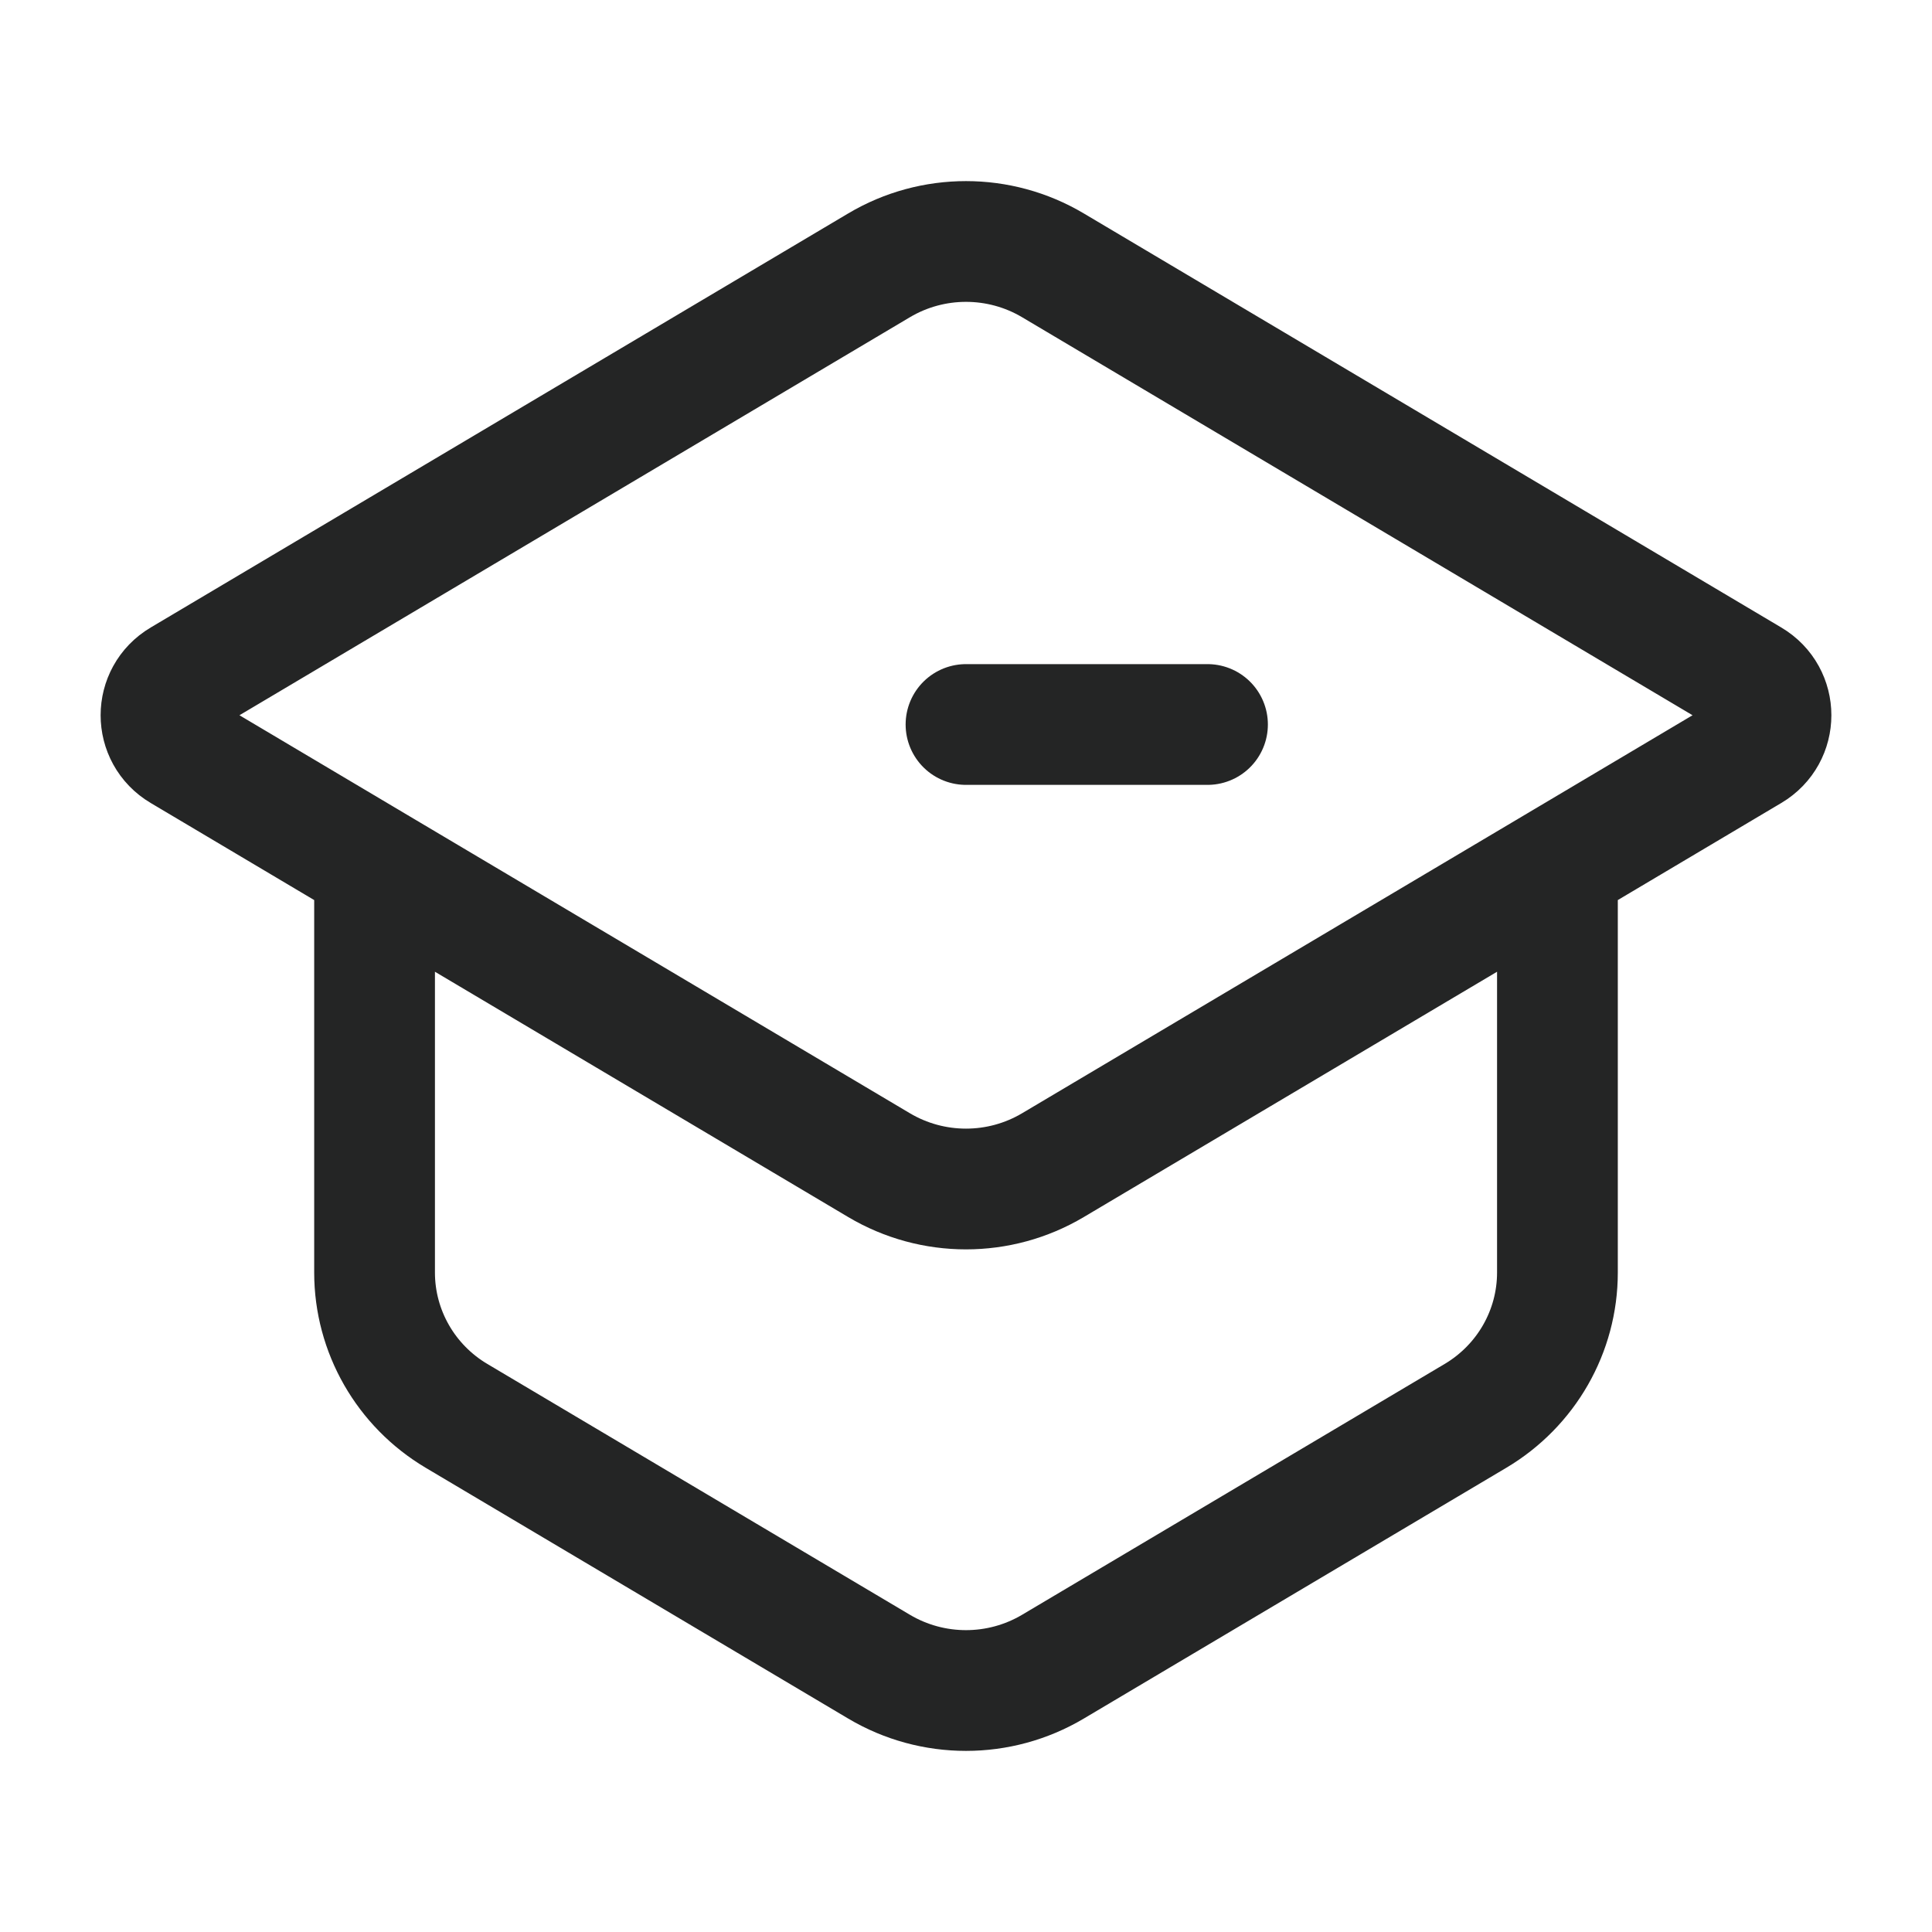
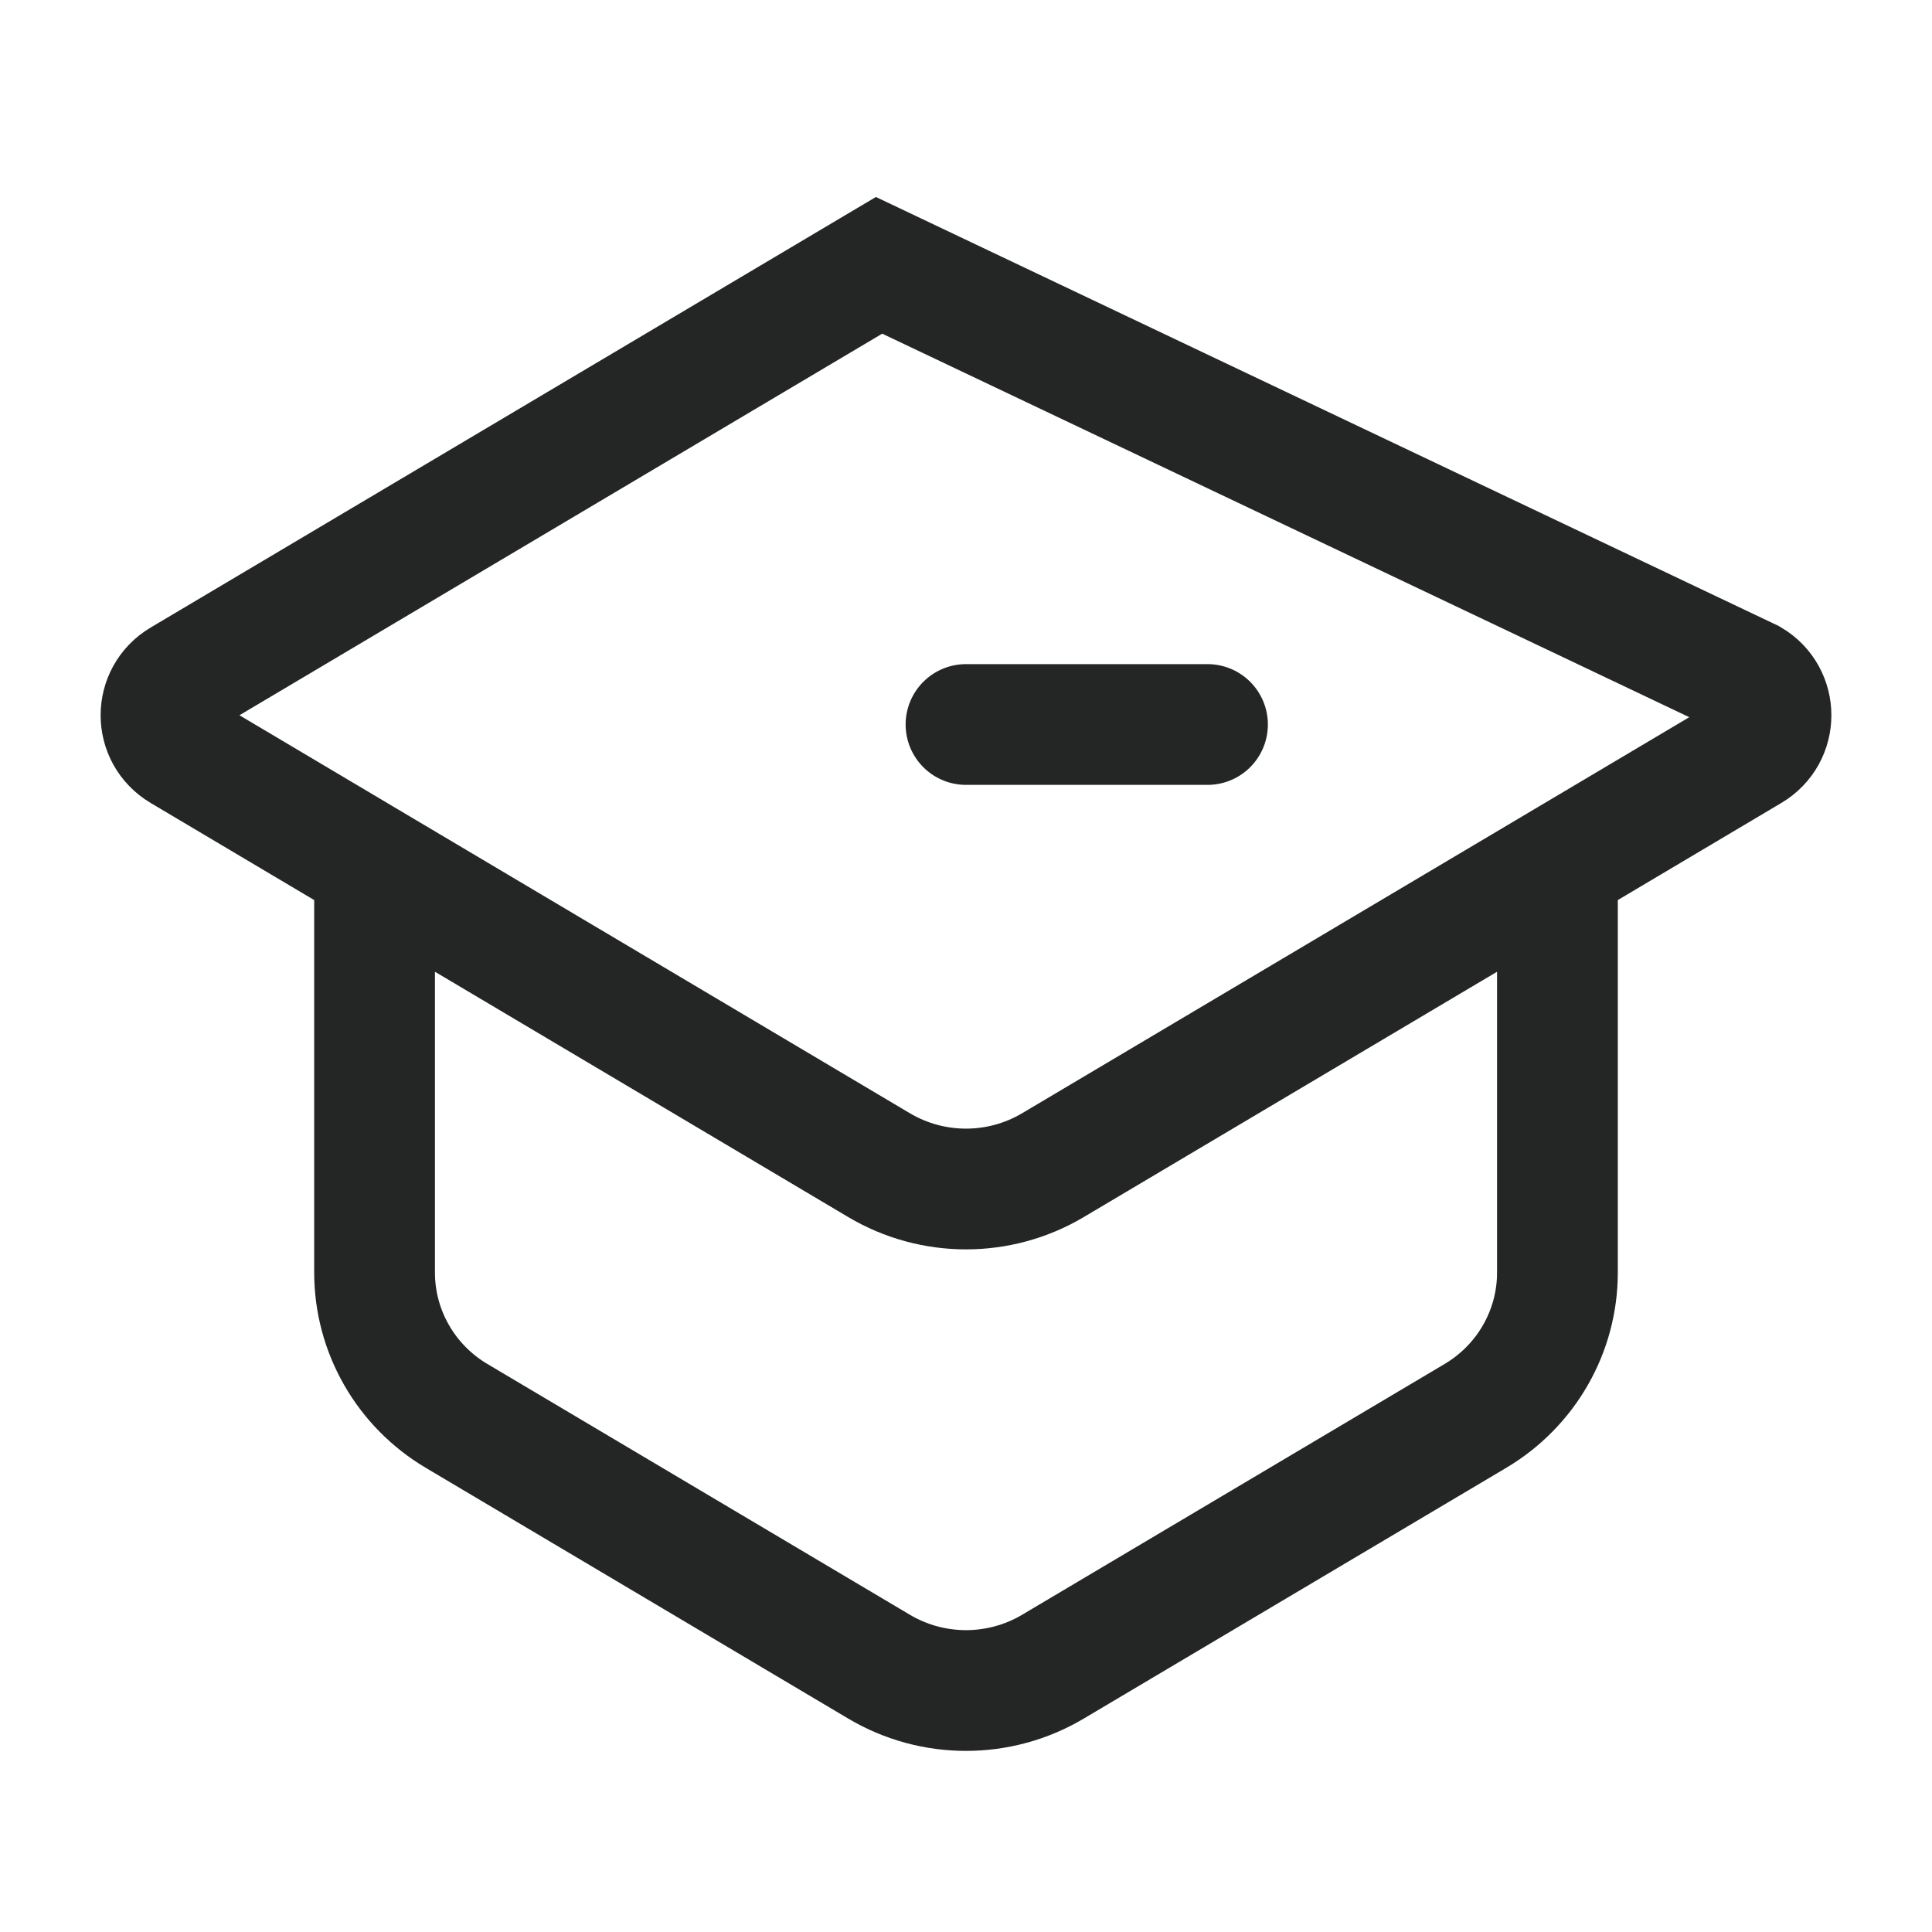
<svg xmlns="http://www.w3.org/2000/svg" width="24" height="24" viewBox="0 0 24 24" fill="none">
-   <path d="M4.653 10.754L2.255 9.33C1.915 9.129 1.915 8.641 2.255 8.44L10.92 3.296C11.585 2.901 12.415 2.901 13.08 3.296L21.745 8.44C22.085 8.641 22.085 9.129 21.745 9.33L19.347 10.754M4.653 10.754L10.92 14.474C11.585 14.869 12.415 14.869 13.08 14.474L19.347 10.754M4.653 10.754V15.808C4.653 16.538 5.04 17.214 5.672 17.589L10.92 20.704C11.585 21.099 12.415 21.099 13.08 20.704L18.328 17.589C18.96 17.214 19.347 16.538 19.347 15.808V10.754M12 9H15" stroke="#242525" stroke-width="1.5" stroke-linecap="round" />
+   <path d="M4.653 10.754L2.255 9.33C1.915 9.129 1.915 8.641 2.255 8.44L10.92 3.296L21.745 8.44C22.085 8.641 22.085 9.129 21.745 9.33L19.347 10.754M4.653 10.754L10.92 14.474C11.585 14.869 12.415 14.869 13.08 14.474L19.347 10.754M4.653 10.754V15.808C4.653 16.538 5.04 17.214 5.672 17.589L10.92 20.704C11.585 21.099 12.415 21.099 13.08 20.704L18.328 17.589C18.96 17.214 19.347 16.538 19.347 15.808V10.754M12 9H15" stroke="#242525" stroke-width="1.5" stroke-linecap="round" />
</svg>